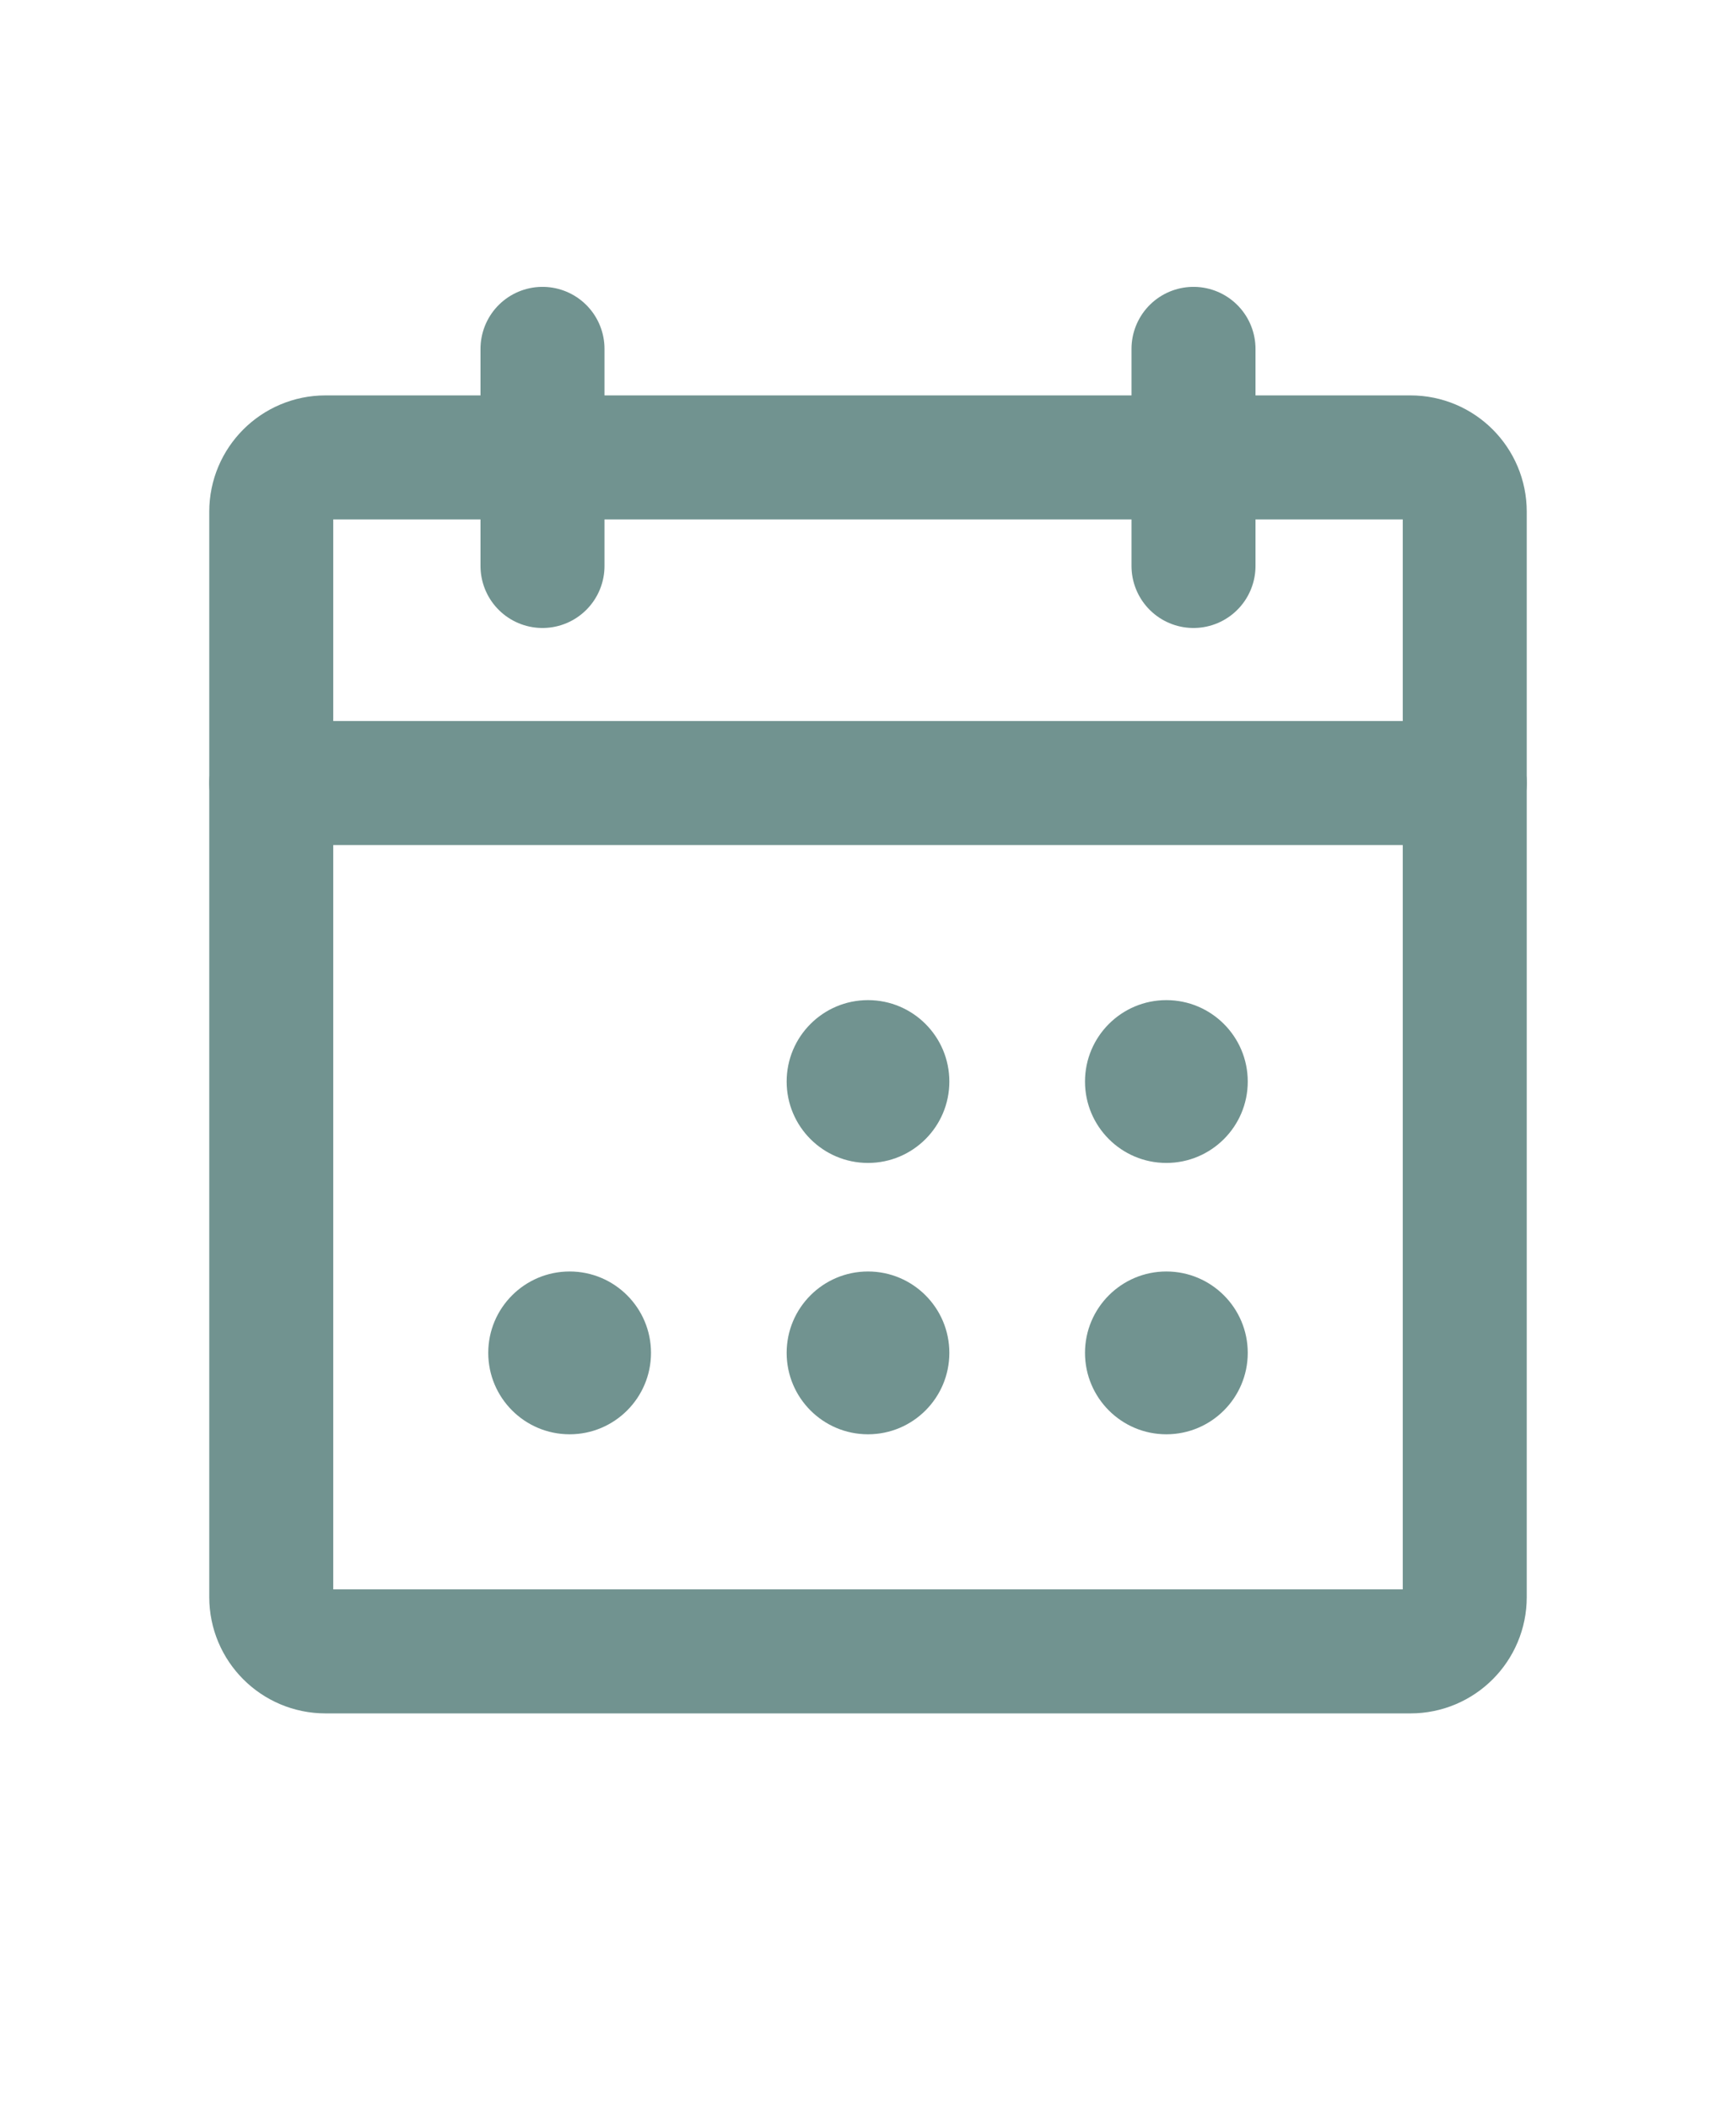
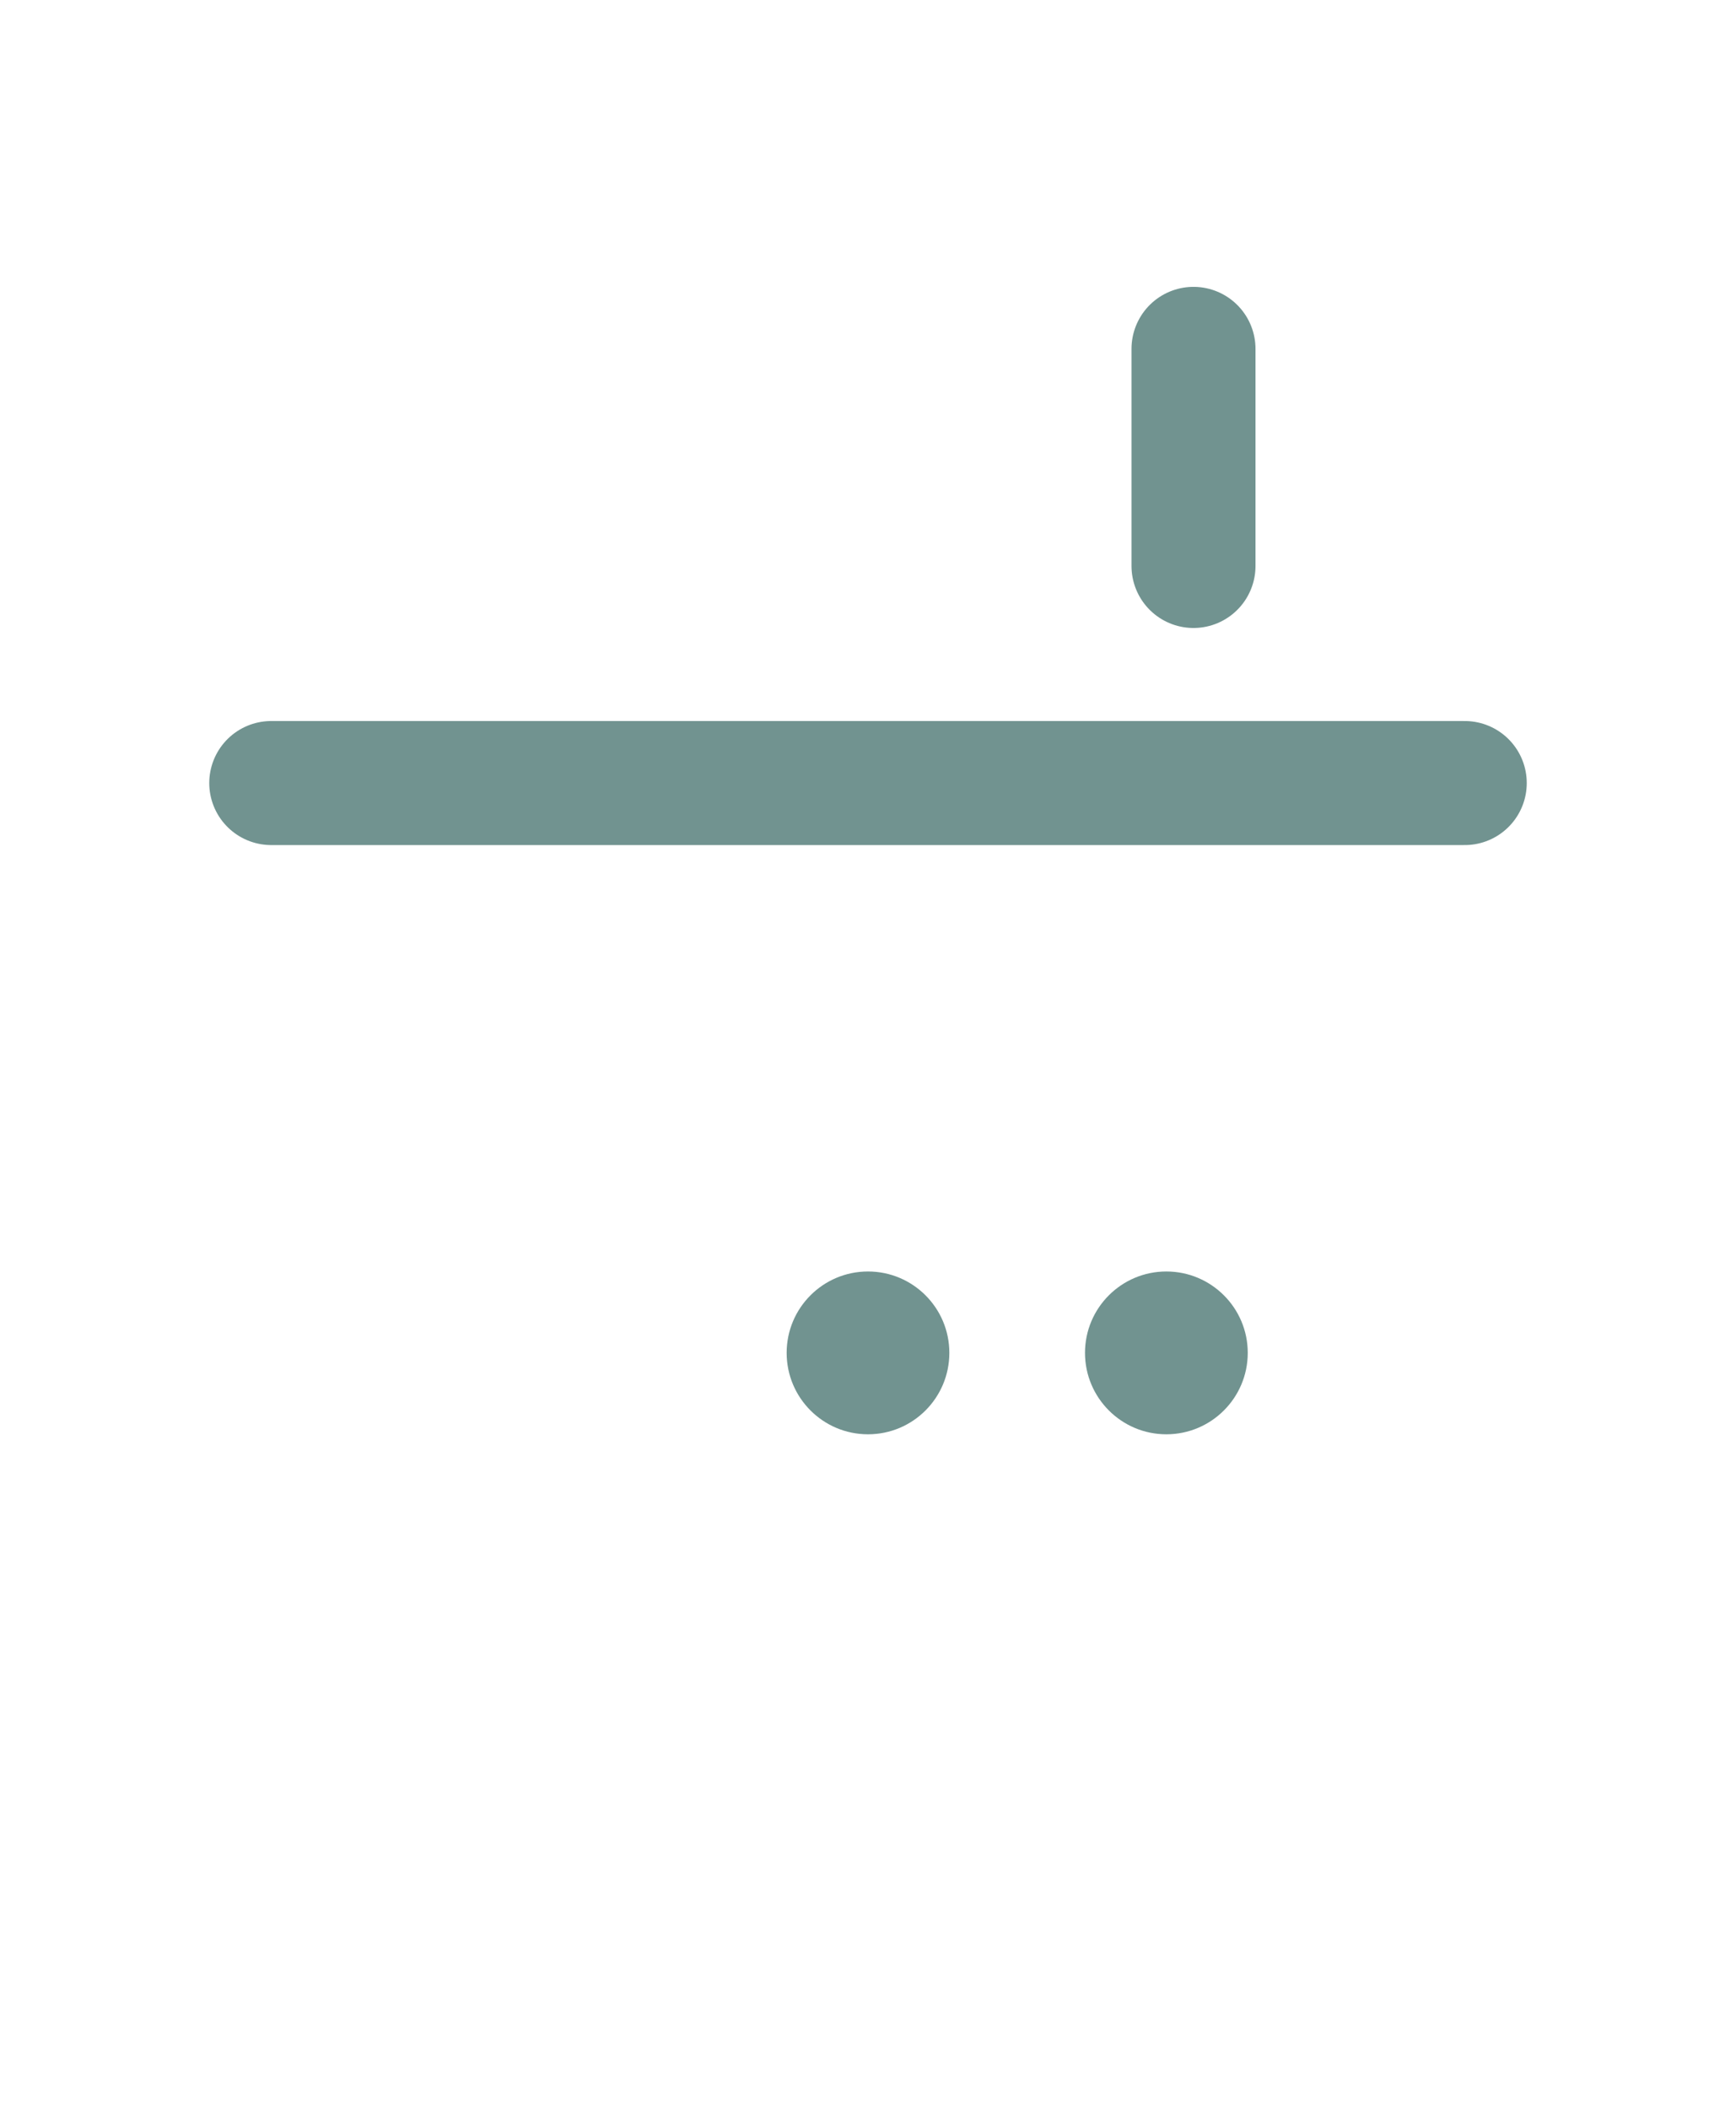
<svg xmlns="http://www.w3.org/2000/svg" width="28" height="34" viewBox="0 0 28 34" fill="none">
-   <path d="M22.75 7.375H5.25C4.767 7.375 4.375 7.767 4.375 8.25V25.75C4.375 26.233 4.767 26.625 5.25 26.625H22.75C23.233 26.625 23.625 26.233 23.625 25.75V8.25C23.625 7.767 23.233 7.375 22.75 7.375Z" stroke="#719390" stroke-width="2" stroke-linecap="round" stroke-linejoin="round" />
  <path d="M19.25 5.625V9.125" stroke="#719390" stroke-width="2" stroke-linecap="round" stroke-linejoin="round" />
-   <path d="M8.75 5.625V9.125" stroke="#719390" stroke-width="2" stroke-linecap="round" stroke-linejoin="round" />
  <path d="M4.375 12.625H23.625" stroke="#719390" stroke-width="2" stroke-linecap="round" stroke-linejoin="round" />
-   <path d="M14 18.75C14.725 18.75 15.312 18.162 15.312 17.438C15.312 16.713 14.725 16.125 14 16.125C13.275 16.125 12.688 16.713 12.688 17.438C12.688 18.162 13.275 18.75 14 18.75Z" fill="#719390" />
-   <path d="M18.812 18.75C19.537 18.75 20.125 18.162 20.125 17.438C20.125 16.713 19.537 16.125 18.812 16.125C18.088 16.125 17.5 16.713 17.5 17.438C17.5 18.162 18.088 18.75 18.812 18.75Z" fill="#719390" />
-   <path d="M9.188 23.125C9.912 23.125 10.5 22.537 10.5 21.812C10.5 21.088 9.912 20.5 9.188 20.5C8.463 20.5 7.875 21.088 7.875 21.812C7.875 22.537 8.463 23.125 9.188 23.125Z" fill="#719390" />
  <path d="M14 23.125C14.725 23.125 15.312 22.537 15.312 21.812C15.312 21.088 14.725 20.5 14 20.5C13.275 20.5 12.688 21.088 12.688 21.812C12.688 22.537 13.275 23.125 14 23.125Z" fill="#719390" />
  <path d="M18.812 23.125C19.537 23.125 20.125 22.537 20.125 21.812C20.125 21.088 19.537 20.5 18.812 20.5C18.088 20.5 17.5 21.088 17.5 21.812C17.5 22.537 18.088 23.125 18.812 23.125Z" fill="#719390" />
</svg>